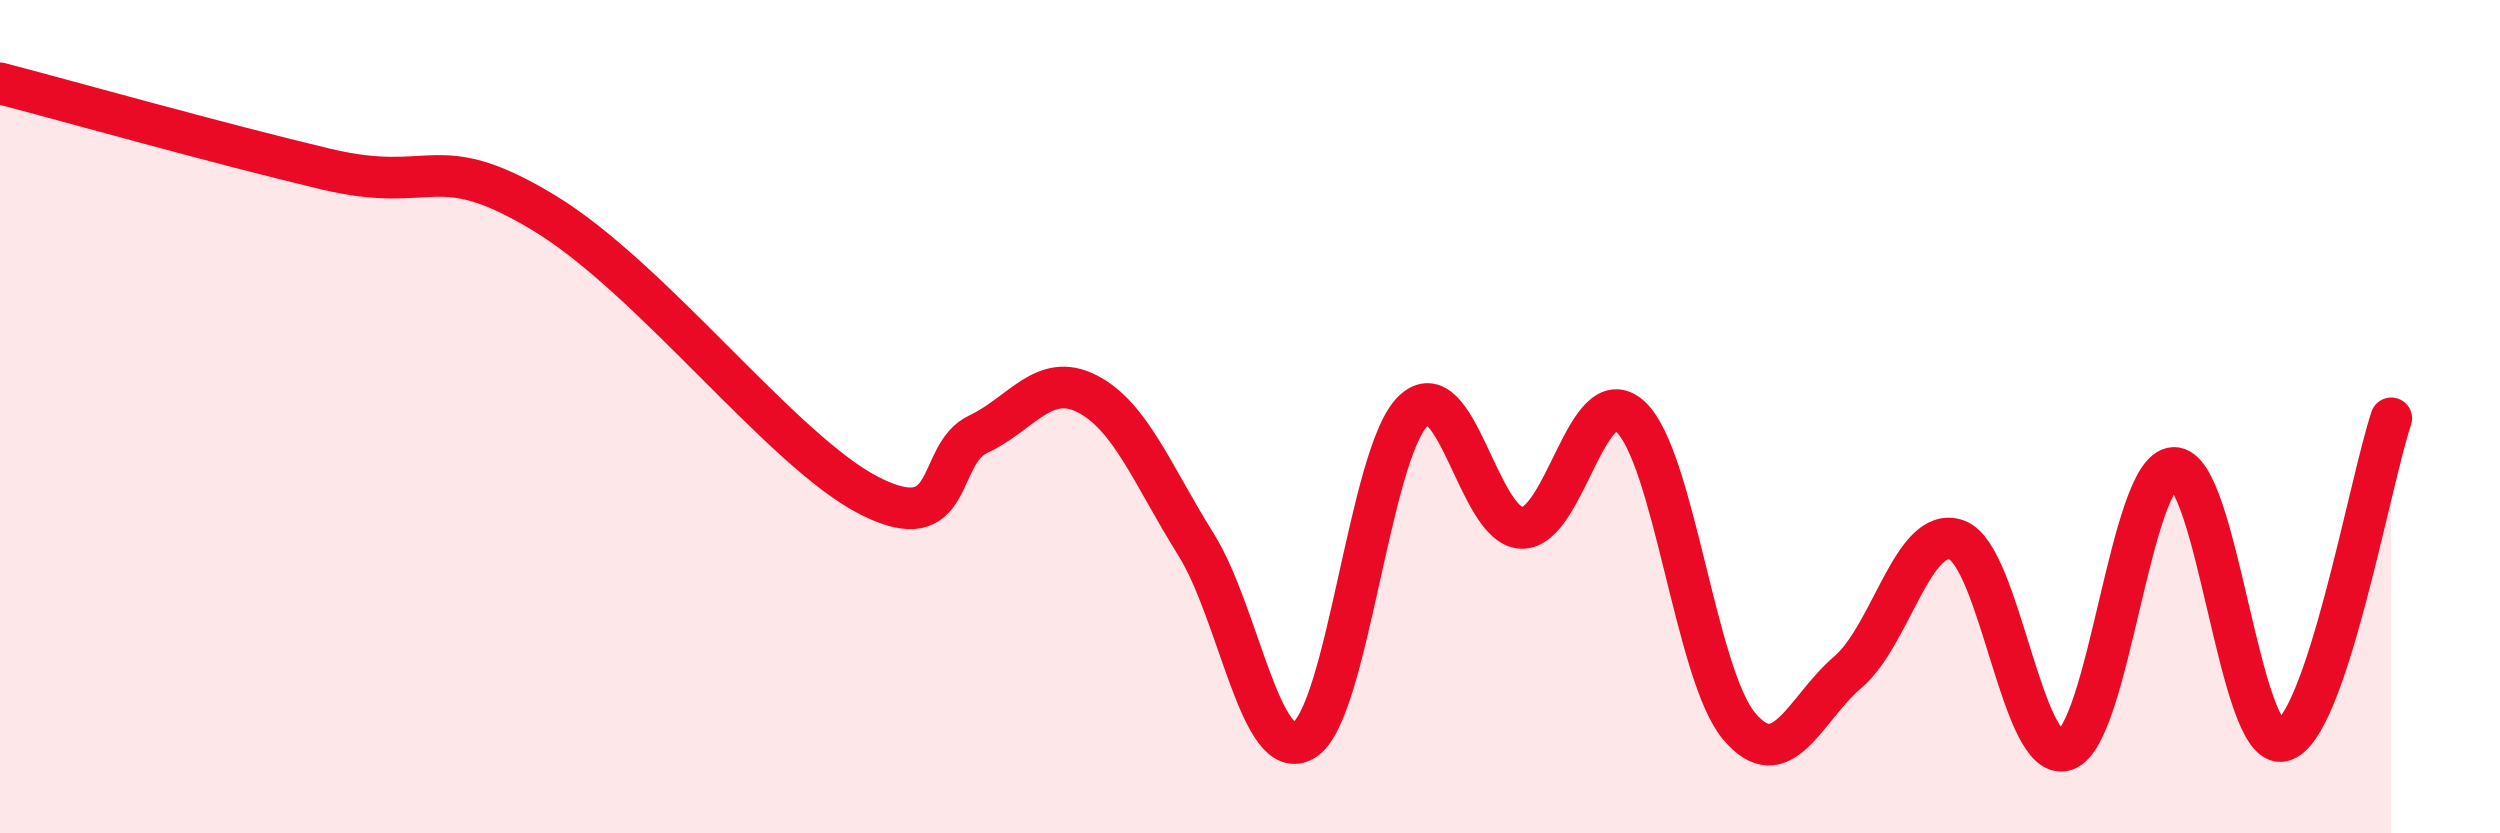
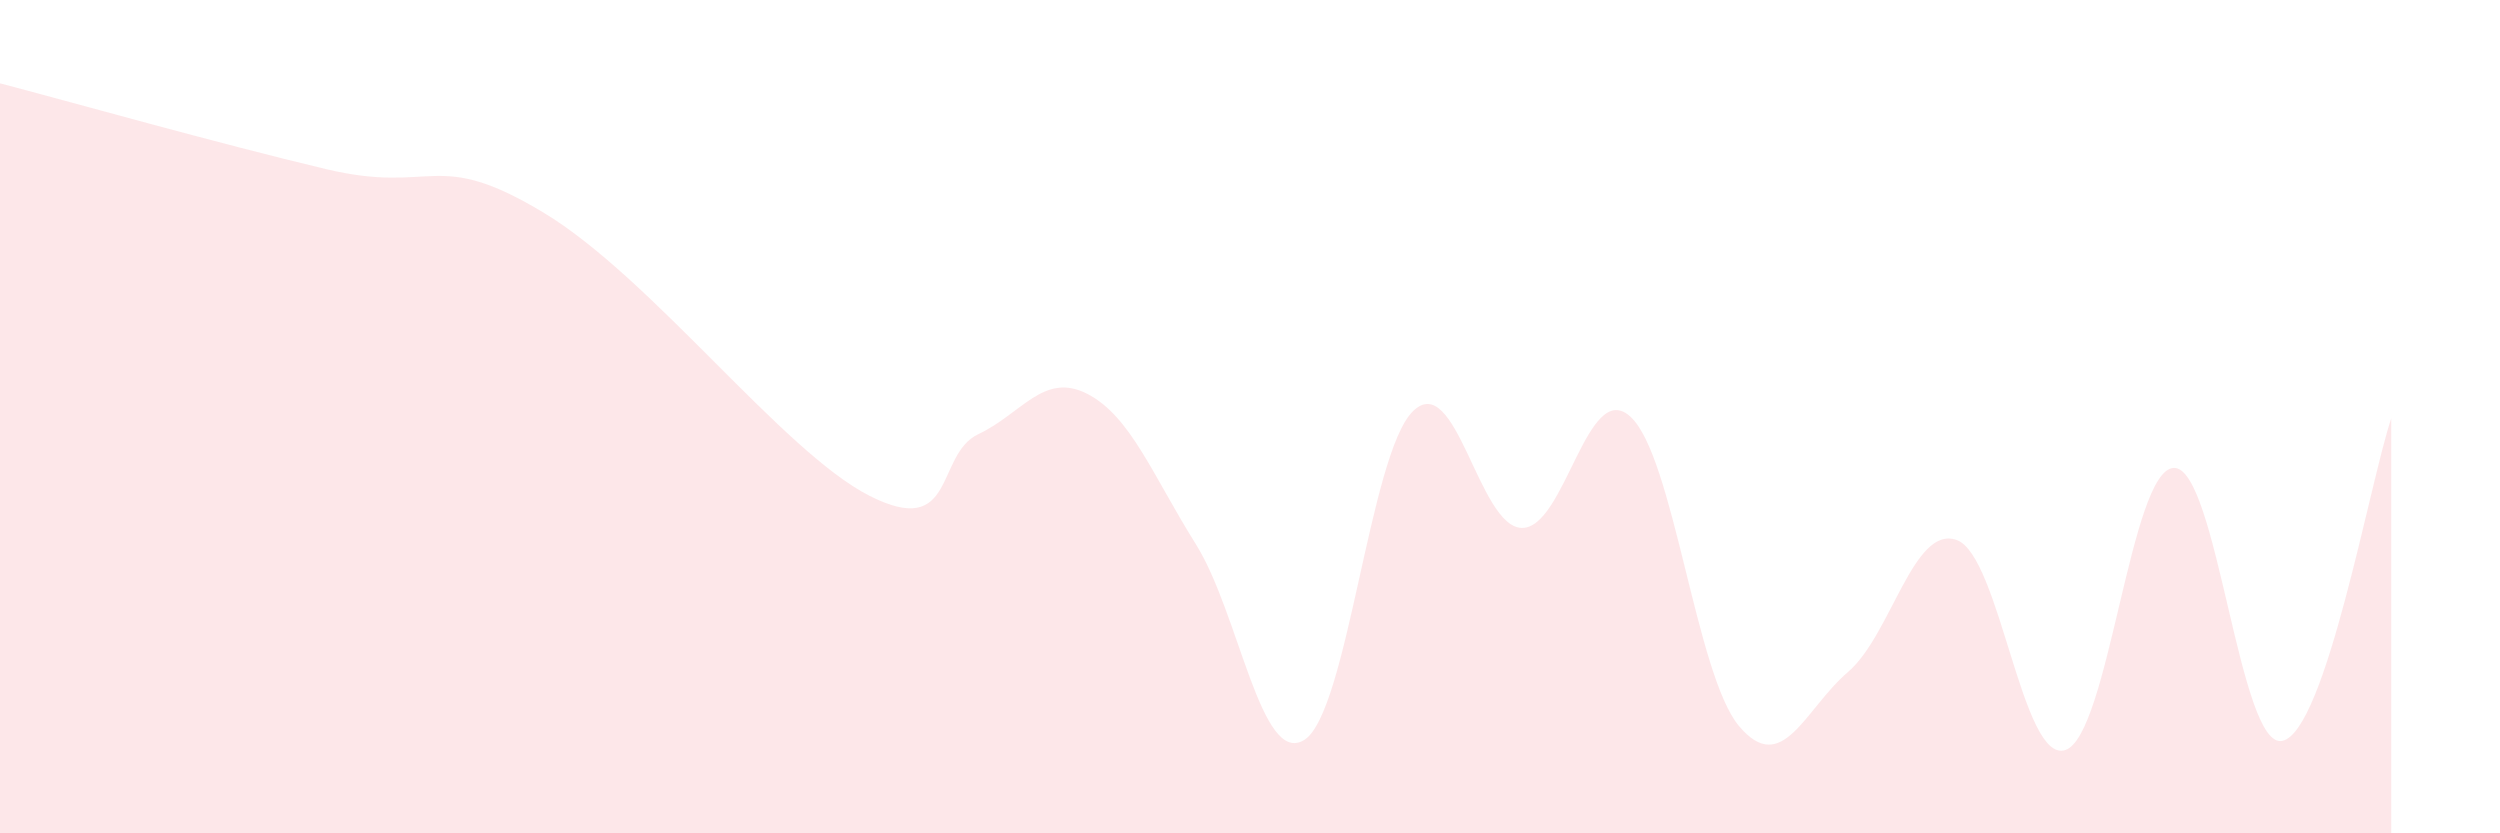
<svg xmlns="http://www.w3.org/2000/svg" width="60" height="20" viewBox="0 0 60 20">
  <path d="M 0,2 C 1.57,2.41 5.22,3.44 7.83,4.06 C 10.44,4.68 10.43,3.53 13.04,5.1 C 15.65,6.67 18.78,10.84 20.87,11.9 C 22.96,12.96 22.44,10.91 23.48,10.42 C 24.52,9.93 25.05,8.92 26.09,9.45 C 27.13,9.98 27.66,11.4 28.7,13.06 C 29.74,14.72 30.26,18.4 31.3,17.76 C 32.34,17.12 32.87,10.89 33.91,9.87 C 34.95,8.85 35.48,12.64 36.52,12.67 C 37.56,12.7 38.09,9.05 39.13,10 C 40.17,10.95 40.7,16.2 41.74,17.43 C 42.78,18.66 43.31,17.02 44.35,16.13 C 45.39,15.24 45.92,12.59 46.96,12.96 C 48,13.33 48.53,18.35 49.57,18 C 50.61,17.65 51.13,11.27 52.17,11.23 C 53.21,11.19 53.74,18.02 54.78,17.78 C 55.82,17.54 56.87,11.59 57.39,10.04L57.39 20L0 20Z" fill="#EB0A25" opacity="0.1" stroke-linecap="round" stroke-linejoin="round" />
-   <path d="M 0,2 C 1.57,2.41 5.22,3.44 7.83,4.06 C 10.44,4.68 10.43,3.53 13.04,5.1 C 15.65,6.67 18.78,10.84 20.87,11.9 C 22.96,12.96 22.44,10.91 23.48,10.42 C 24.52,9.93 25.05,8.92 26.09,9.45 C 27.13,9.98 27.66,11.4 28.7,13.06 C 29.74,14.72 30.26,18.4 31.3,17.76 C 32.34,17.12 32.87,10.89 33.91,9.87 C 34.95,8.85 35.48,12.64 36.52,12.67 C 37.56,12.7 38.09,9.05 39.13,10 C 40.17,10.95 40.7,16.2 41.74,17.43 C 42.78,18.66 43.31,17.02 44.35,16.13 C 45.39,15.24 45.92,12.59 46.96,12.96 C 48,13.33 48.53,18.35 49.57,18 C 50.61,17.65 51.13,11.27 52.17,11.23 C 53.21,11.19 53.74,18.02 54.78,17.78 C 55.82,17.54 56.87,11.59 57.39,10.04" stroke="#EB0A25" stroke-width="1" fill="none" stroke-linecap="round" stroke-linejoin="round" />
</svg>